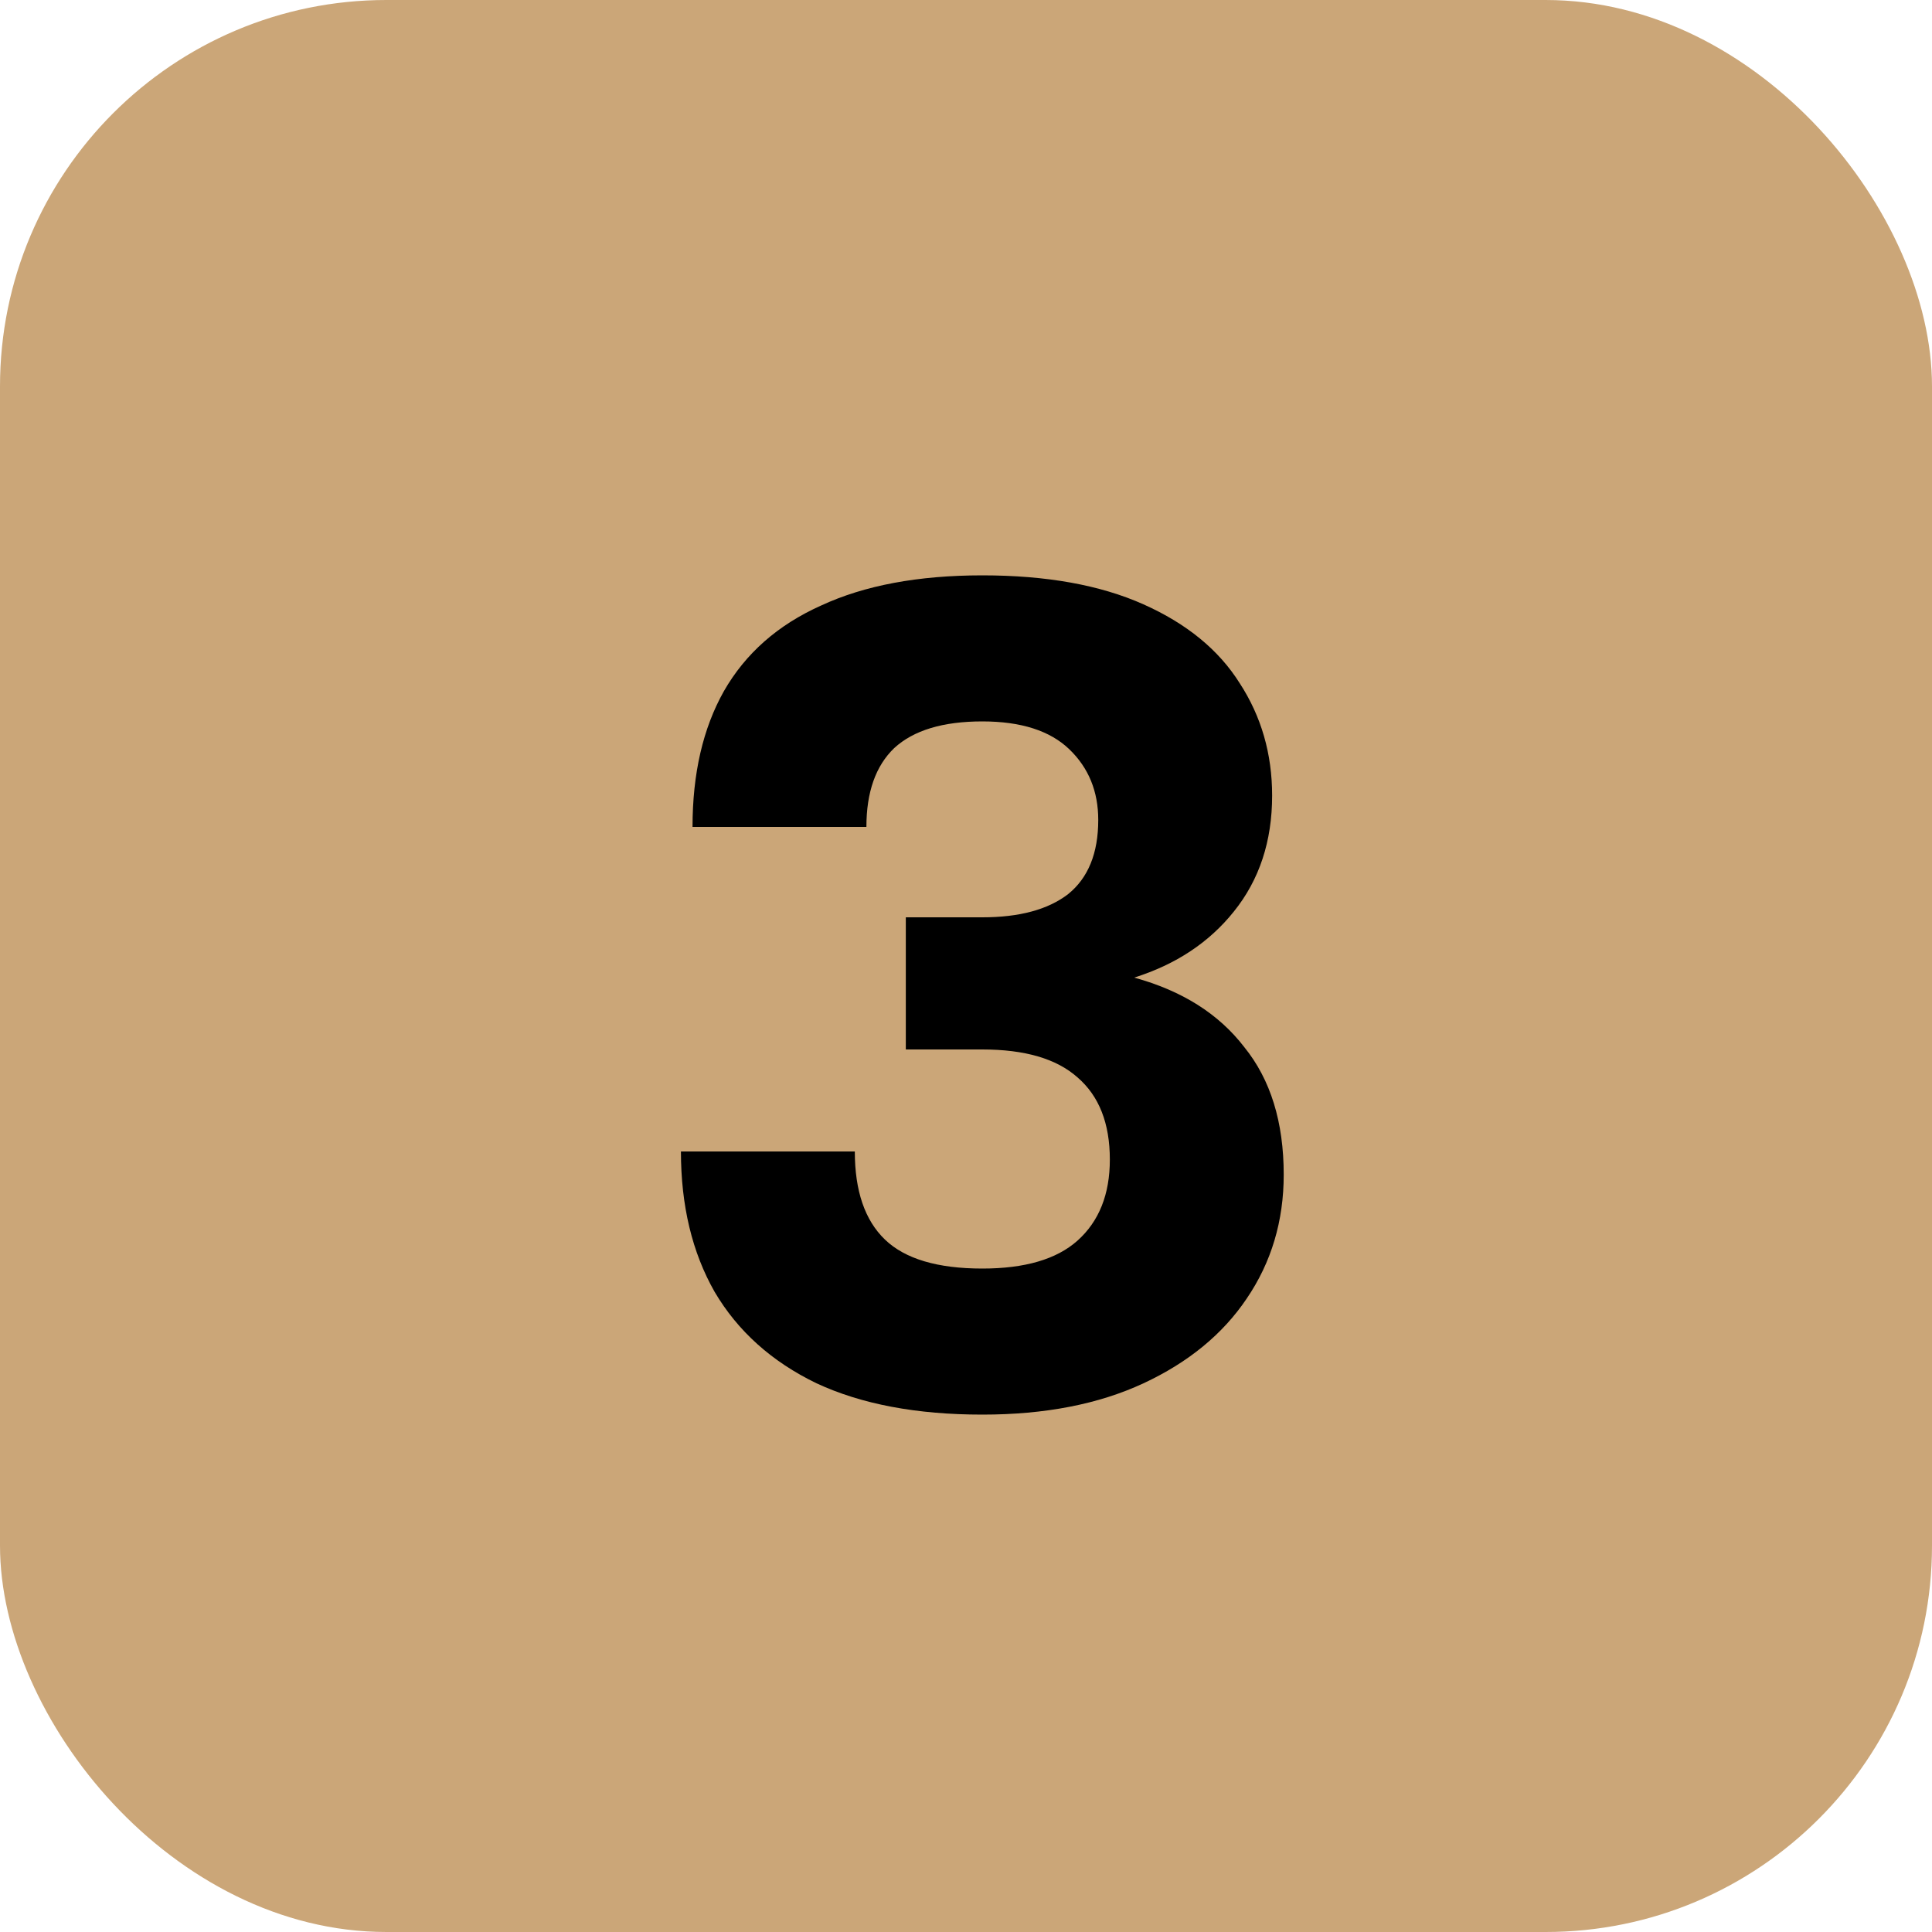
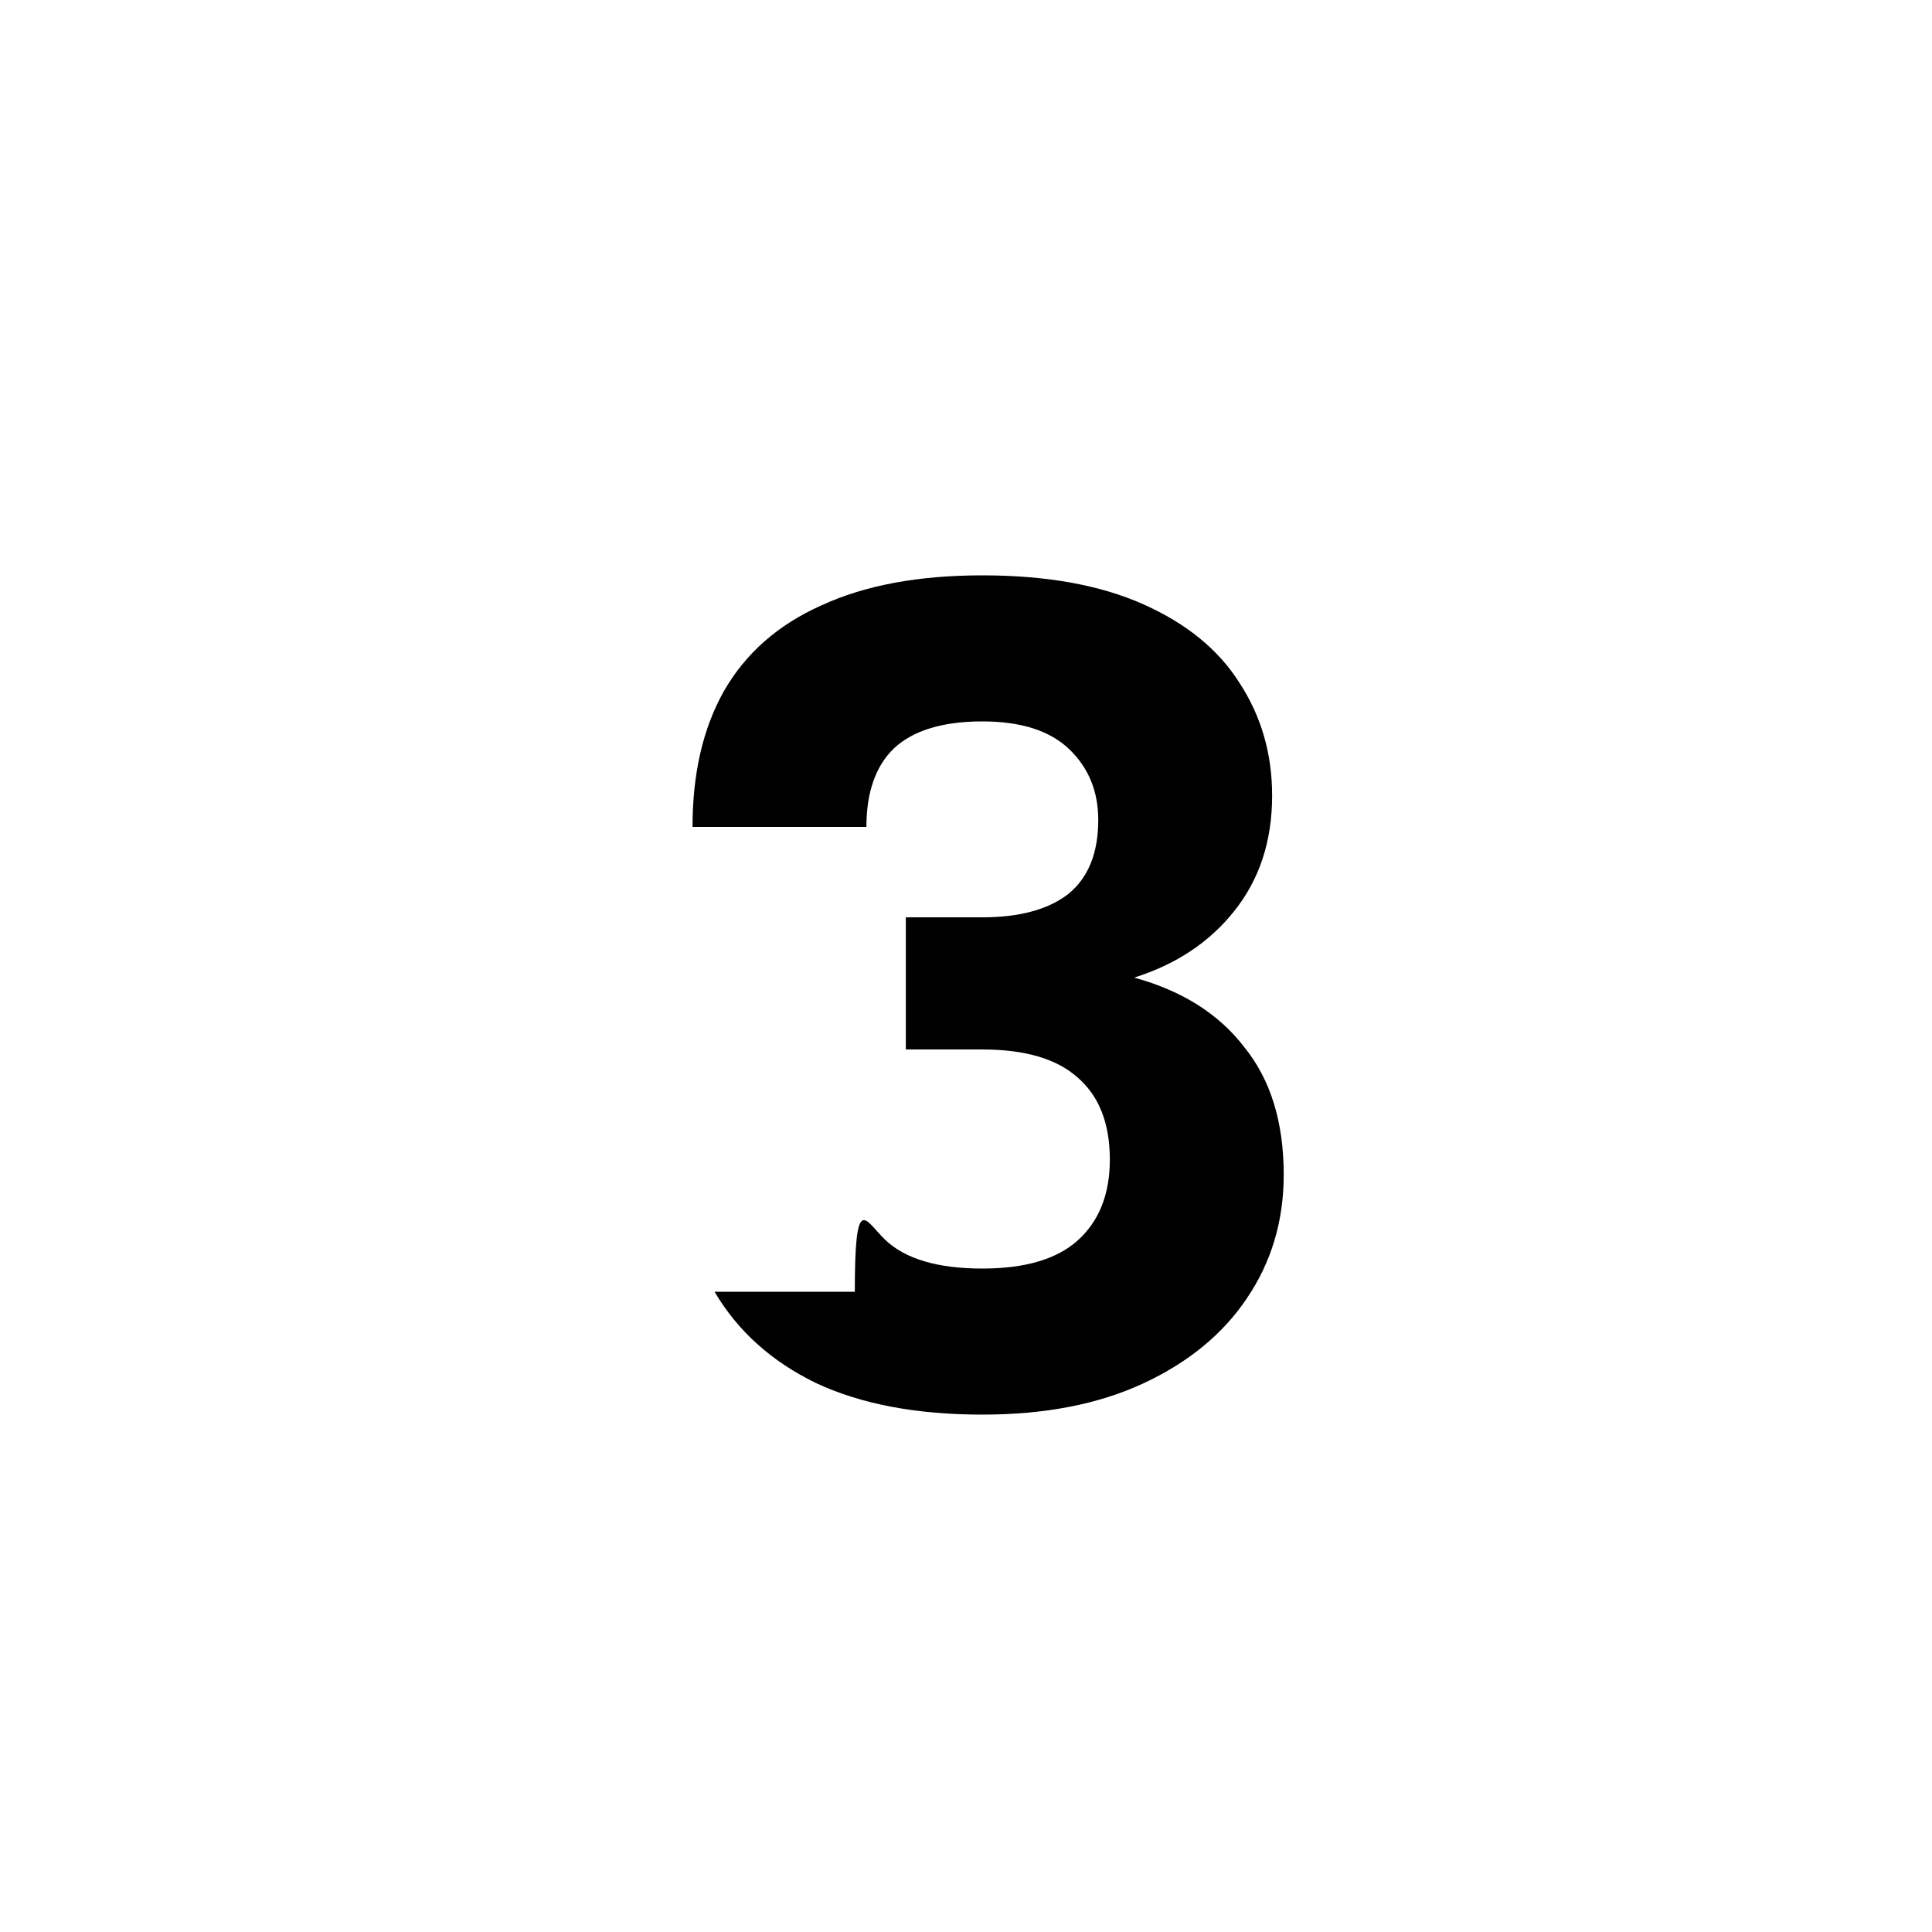
<svg xmlns="http://www.w3.org/2000/svg" width="40" height="40" viewBox="0 0 40 40" fill="none">
-   <rect width="40" height="40" rx="8" fill="#CBA678" />
-   <path d="M20.338 29.288C18.978 29.288 17.834 29.072 16.906 28.64C15.978 28.192 15.274 27.56 14.794 26.744C14.33 25.928 14.098 24.96 14.098 23.84H17.698C17.698 24.656 17.906 25.264 18.322 25.664C18.738 26.064 19.41 26.264 20.338 26.264C21.218 26.264 21.874 26.072 22.306 25.688C22.754 25.288 22.978 24.728 22.978 24.008C22.978 23.256 22.754 22.688 22.306 22.304C21.874 21.92 21.218 21.728 20.338 21.728H18.754V18.992H20.338C21.106 18.992 21.698 18.832 22.114 18.512C22.53 18.176 22.738 17.664 22.738 16.976C22.738 16.384 22.538 15.896 22.138 15.512C21.738 15.128 21.138 14.936 20.338 14.936C19.522 14.936 18.914 15.12 18.514 15.488C18.13 15.856 17.938 16.4 17.938 17.12H14.338C14.338 16.016 14.554 15.08 14.986 14.312C15.434 13.528 16.106 12.936 17.002 12.536C17.898 12.12 19.01 11.912 20.338 11.912C21.666 11.912 22.778 12.112 23.674 12.512C24.57 12.912 25.234 13.456 25.666 14.144C26.114 14.832 26.338 15.608 26.338 16.472C26.338 17.416 26.074 18.216 25.546 18.872C25.034 19.512 24.346 19.968 23.482 20.24C24.474 20.512 25.234 20.992 25.762 21.68C26.306 22.352 26.578 23.232 26.578 24.32C26.578 25.28 26.322 26.136 25.81 26.888C25.314 27.624 24.602 28.208 23.674 28.64C22.746 29.072 21.634 29.288 20.338 29.288Z" fill="black" />
+   <path d="M20.338 29.288C18.978 29.288 17.834 29.072 16.906 28.64C15.978 28.192 15.274 27.56 14.794 26.744H17.698C17.698 24.656 17.906 25.264 18.322 25.664C18.738 26.064 19.41 26.264 20.338 26.264C21.218 26.264 21.874 26.072 22.306 25.688C22.754 25.288 22.978 24.728 22.978 24.008C22.978 23.256 22.754 22.688 22.306 22.304C21.874 21.92 21.218 21.728 20.338 21.728H18.754V18.992H20.338C21.106 18.992 21.698 18.832 22.114 18.512C22.53 18.176 22.738 17.664 22.738 16.976C22.738 16.384 22.538 15.896 22.138 15.512C21.738 15.128 21.138 14.936 20.338 14.936C19.522 14.936 18.914 15.12 18.514 15.488C18.13 15.856 17.938 16.4 17.938 17.12H14.338C14.338 16.016 14.554 15.08 14.986 14.312C15.434 13.528 16.106 12.936 17.002 12.536C17.898 12.12 19.01 11.912 20.338 11.912C21.666 11.912 22.778 12.112 23.674 12.512C24.57 12.912 25.234 13.456 25.666 14.144C26.114 14.832 26.338 15.608 26.338 16.472C26.338 17.416 26.074 18.216 25.546 18.872C25.034 19.512 24.346 19.968 23.482 20.24C24.474 20.512 25.234 20.992 25.762 21.68C26.306 22.352 26.578 23.232 26.578 24.32C26.578 25.28 26.322 26.136 25.81 26.888C25.314 27.624 24.602 28.208 23.674 28.64C22.746 29.072 21.634 29.288 20.338 29.288Z" fill="black" />
</svg>